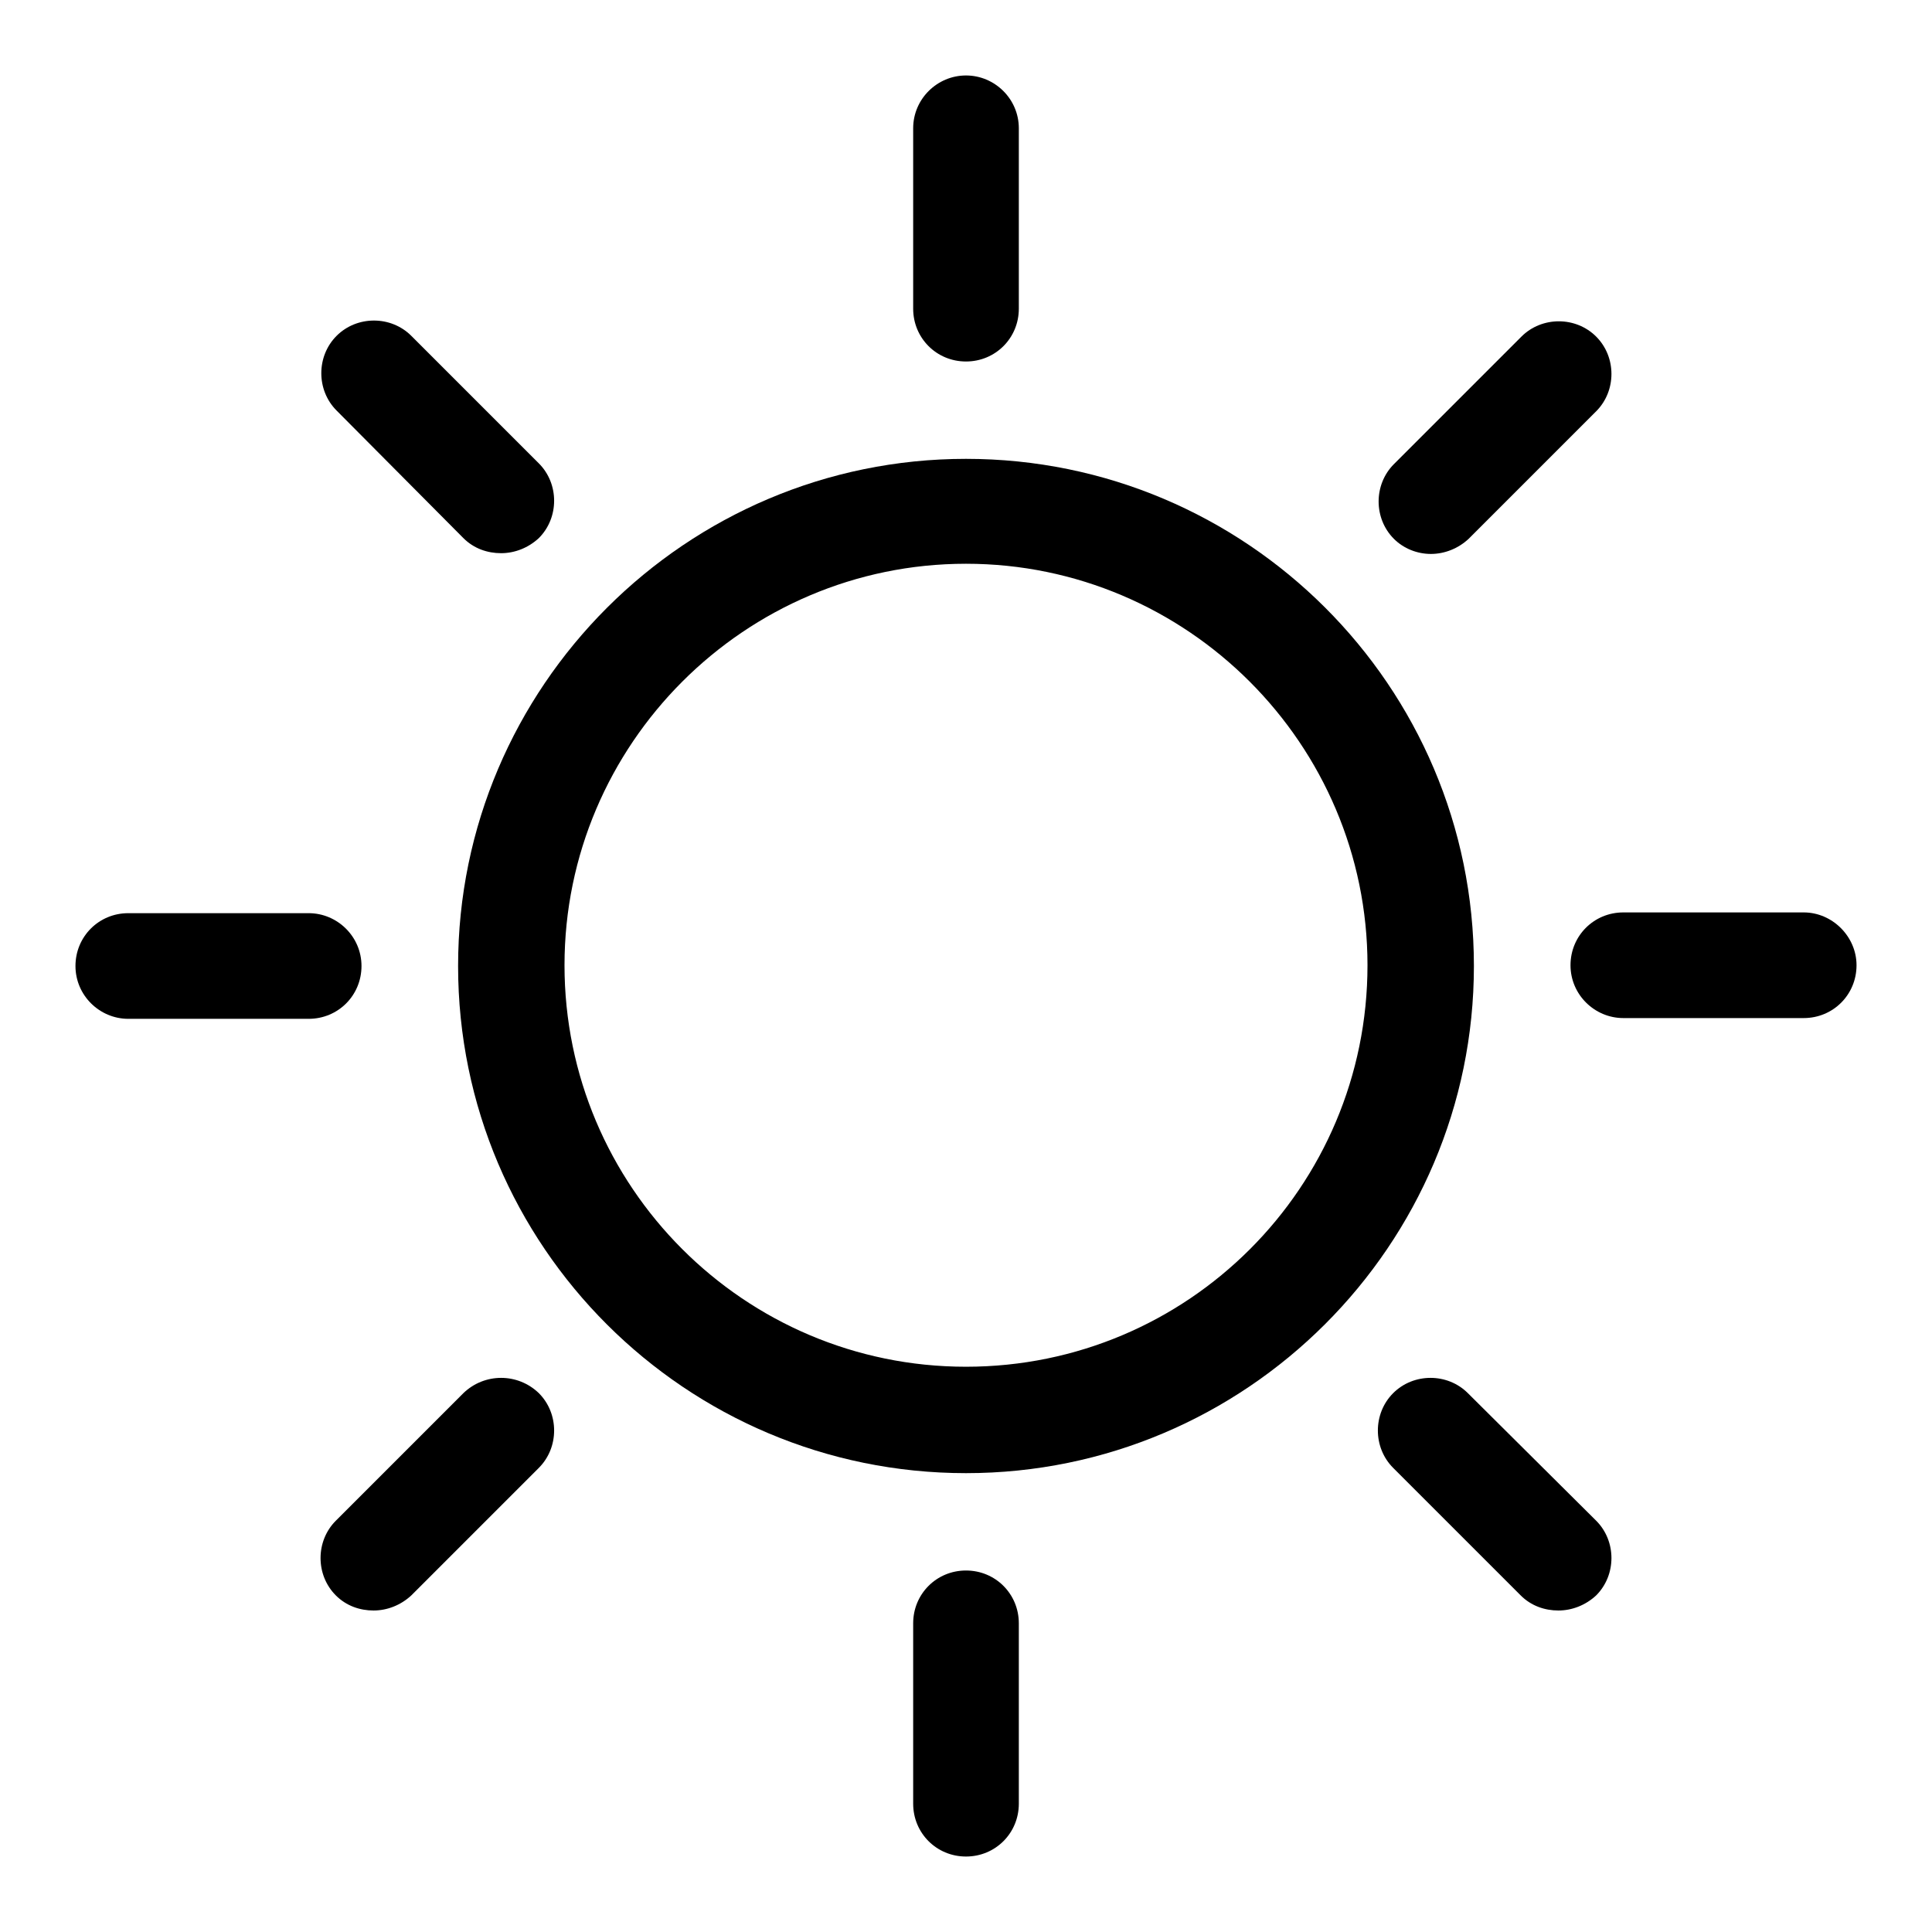
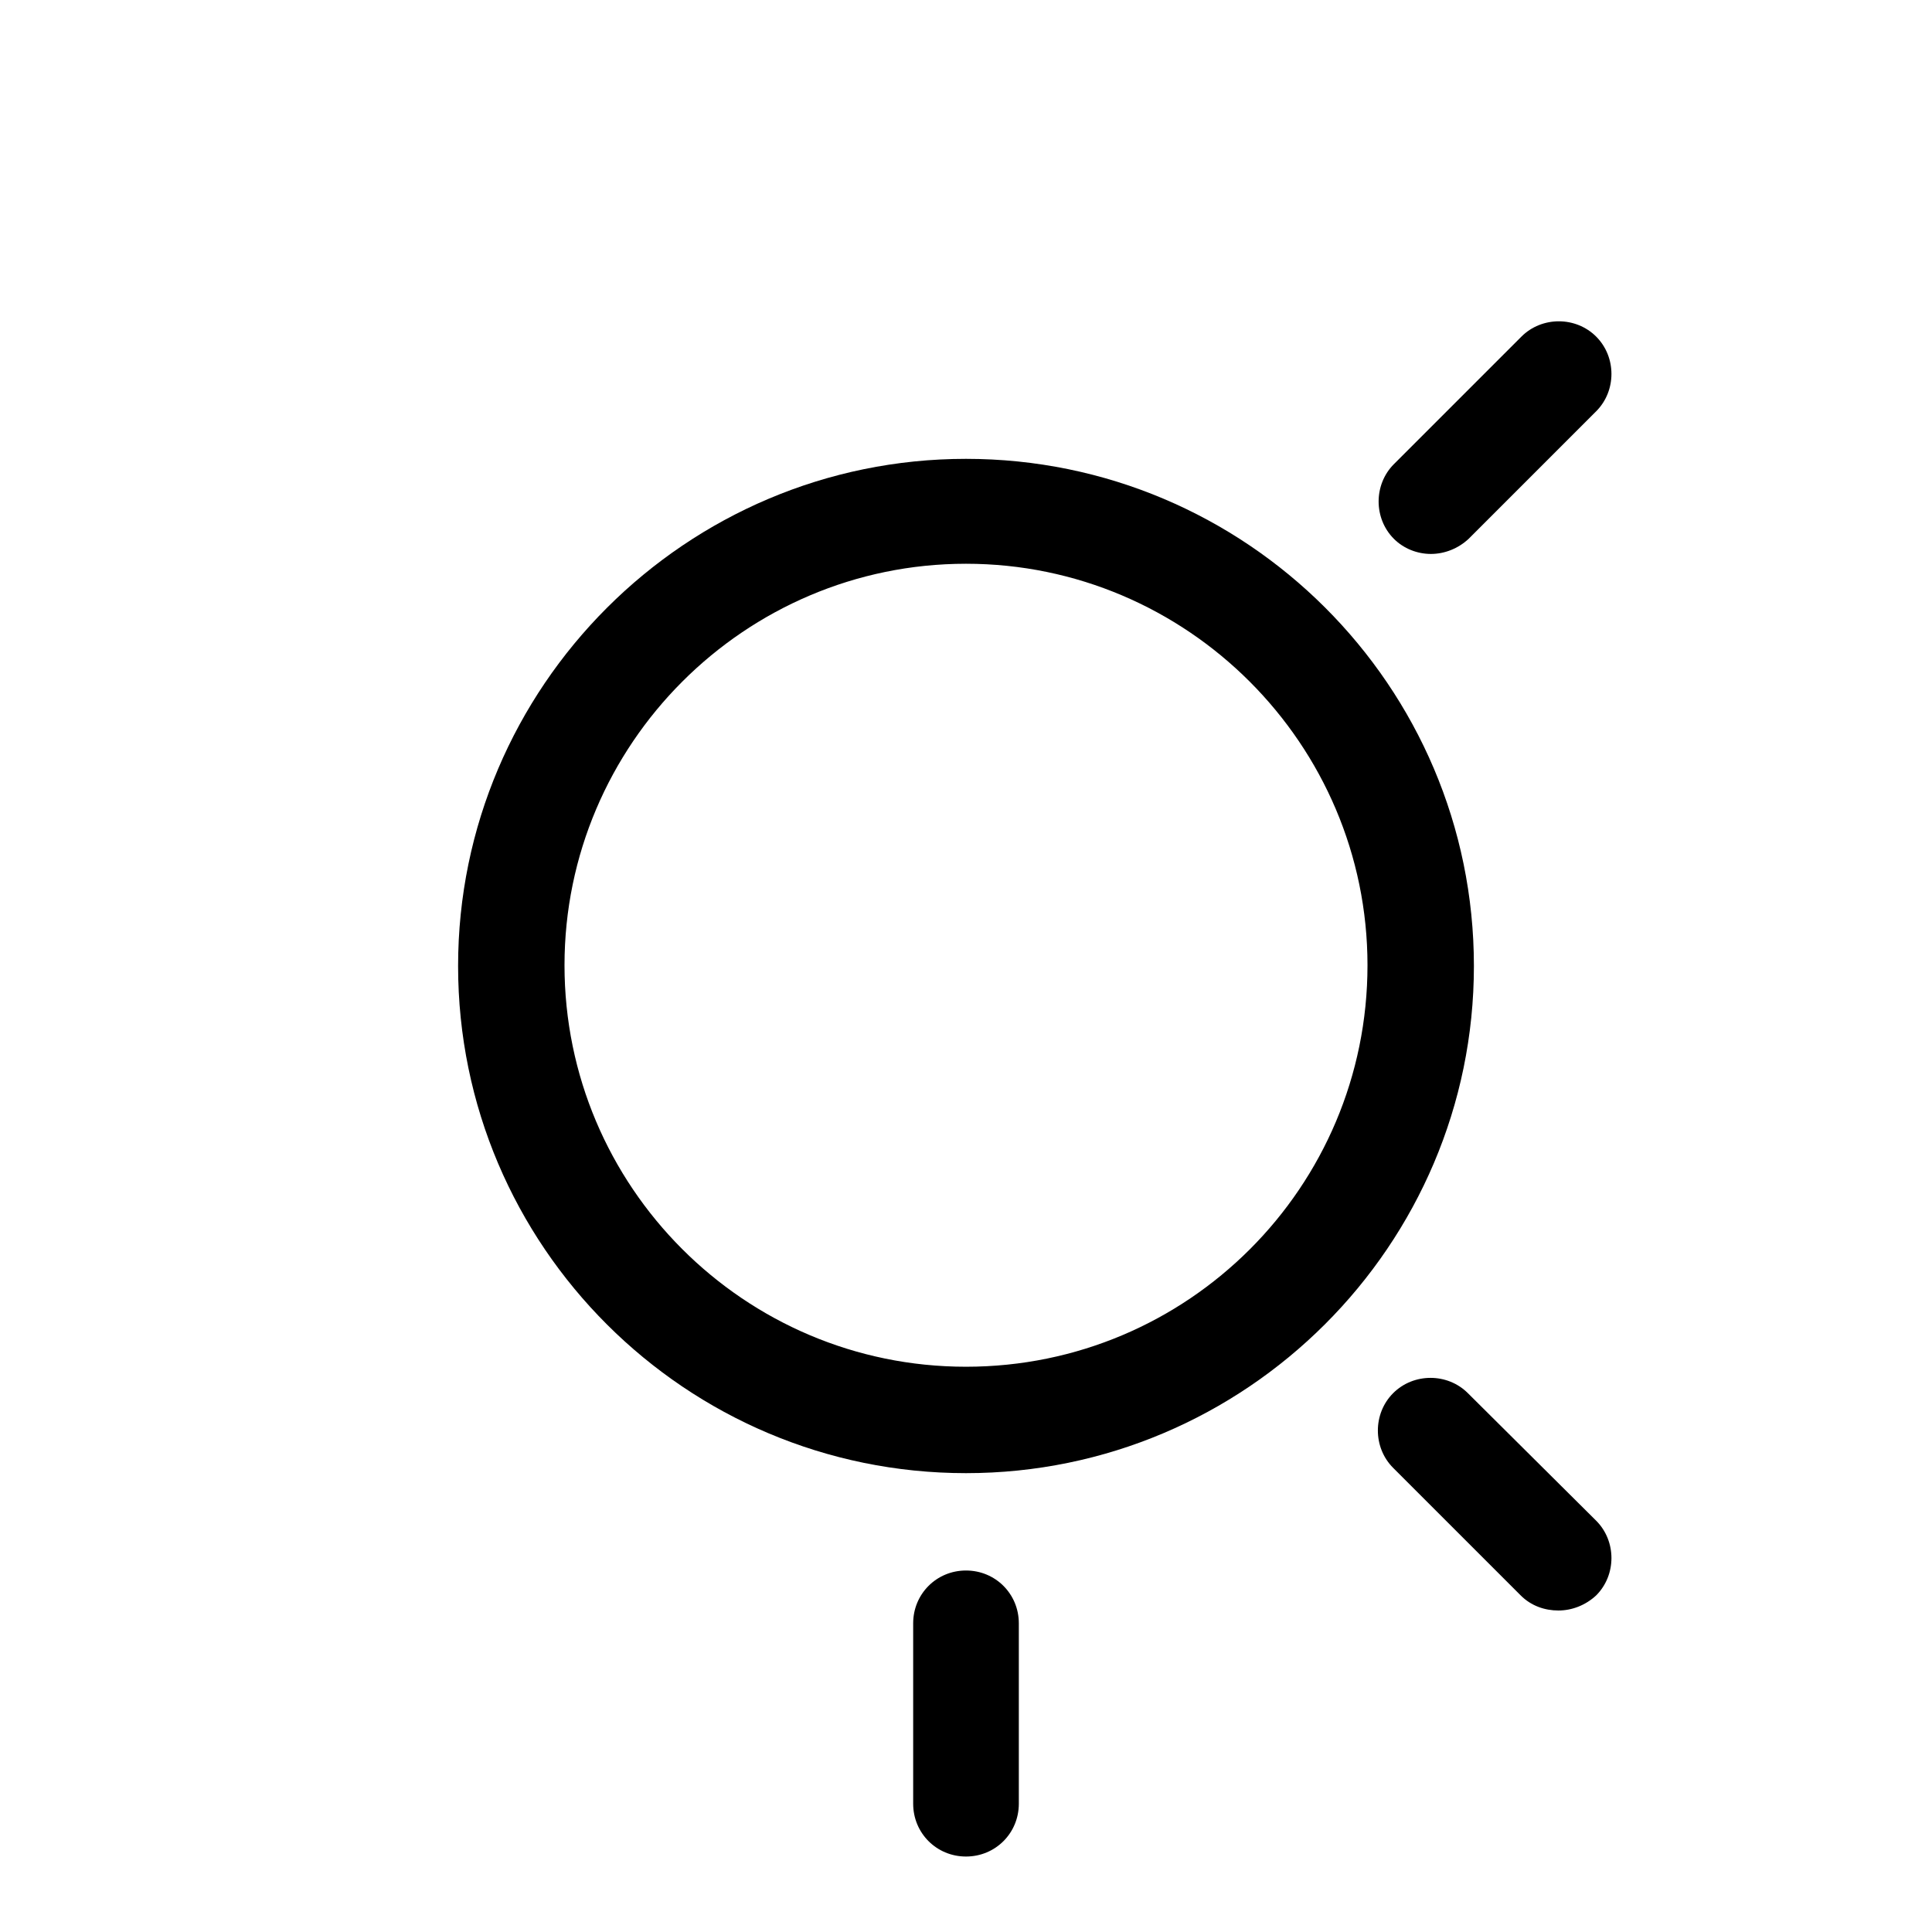
<svg xmlns="http://www.w3.org/2000/svg" version="1.1" x="0px" y="0px" viewBox="0 0 256 256" enable-background="new 0 0 256 256" xml:space="preserve">
  <g>
    <g>
      <path fill="#000000" d="M128,60.8c-37.1,0-67.3,30.2-67.3,67.2c0,37.1,30.2,67.2,67.3,67.2c37.1,0,67.3-30.2,67.3-67.2C195.3,90.9,165.1,60.8,128,60.8z M128,181.1c-29.4,0-53.2-23.9-53.2-53.2c0-29.3,23.9-53.2,53.2-53.2c29.3,0,53.2,23.9,53.2,53.2C181.2,157.3,157.4,181.1,128,181.1z" />
-       <path fill="#000000" d="M128,47.9c3.9,0,7-3.1,7-7V17c0-3.9-3.2-7-7-7s-7,3.1-7,7v23.9C121,44.8,124.1,47.9,128,47.9z" />
      <path fill="#000000" d="M128,208.1c-3.9,0-7,3.1-7,7V239c0,3.9,3.1,7,7,7s7-3.1,7-7v-23.9C135,211.2,131.9,208.1,128,208.1z" />
-       <path fill="#000000" d="M239,120.9h-23.9c-3.9,0-7,3.1-7,7c0,3.9,3.2,7,7,7H239c3.9,0,7-3.1,7-7C246,124.1,242.8,120.9,239,120.9z" />
-       <path fill="#000000" d="M47.9,128c0-3.9-3.2-7-7-7H17c-3.9,0-7,3.1-7,7c0,3.9,3.2,7,7,7h23.9C44.8,135,47.9,131.9,47.9,128z" />
      <path fill="#000000" d="M189.6,73.4c1.8,0,3.6-0.7,5-2l16.9-16.9c2.7-2.7,2.7-7.2,0-9.9c-2.7-2.7-7.2-2.7-9.9,0l-16.9,16.9c-2.7,2.7-2.7,7.2,0,9.9C186,72.7,187.8,73.4,189.6,73.4z" />
-       <path fill="#000000" d="M61.4,184.6l-16.9,16.9c-2.7,2.7-2.7,7.2,0,9.9c1.4,1.4,3.2,2,5,2c1.8,0,3.6-0.7,5-2l16.9-16.9c2.7-2.7,2.7-7.2,0-9.9C68.6,181.9,64.2,181.9,61.4,184.6z" />
      <path fill="#000000" d="M194.5,184.6c-2.7-2.7-7.2-2.7-9.9,0c-2.7,2.7-2.7,7.2,0,9.9l16.9,16.9c1.4,1.4,3.2,2,5,2c1.8,0,3.6-0.7,5-2c2.7-2.7,2.7-7.2,0-9.9L194.5,184.6z" />
-       <path fill="#000000" d="M61.4,71.3c1.4,1.4,3.2,2,5,2c1.8,0,3.6-0.7,5-2c2.7-2.7,2.7-7.2,0-9.9L54.5,44.5c-2.7-2.7-7.2-2.7-9.9,0c-2.7,2.7-2.7,7.2,0,9.9L61.4,71.3z" />
    </g>
  </g>
</svg>